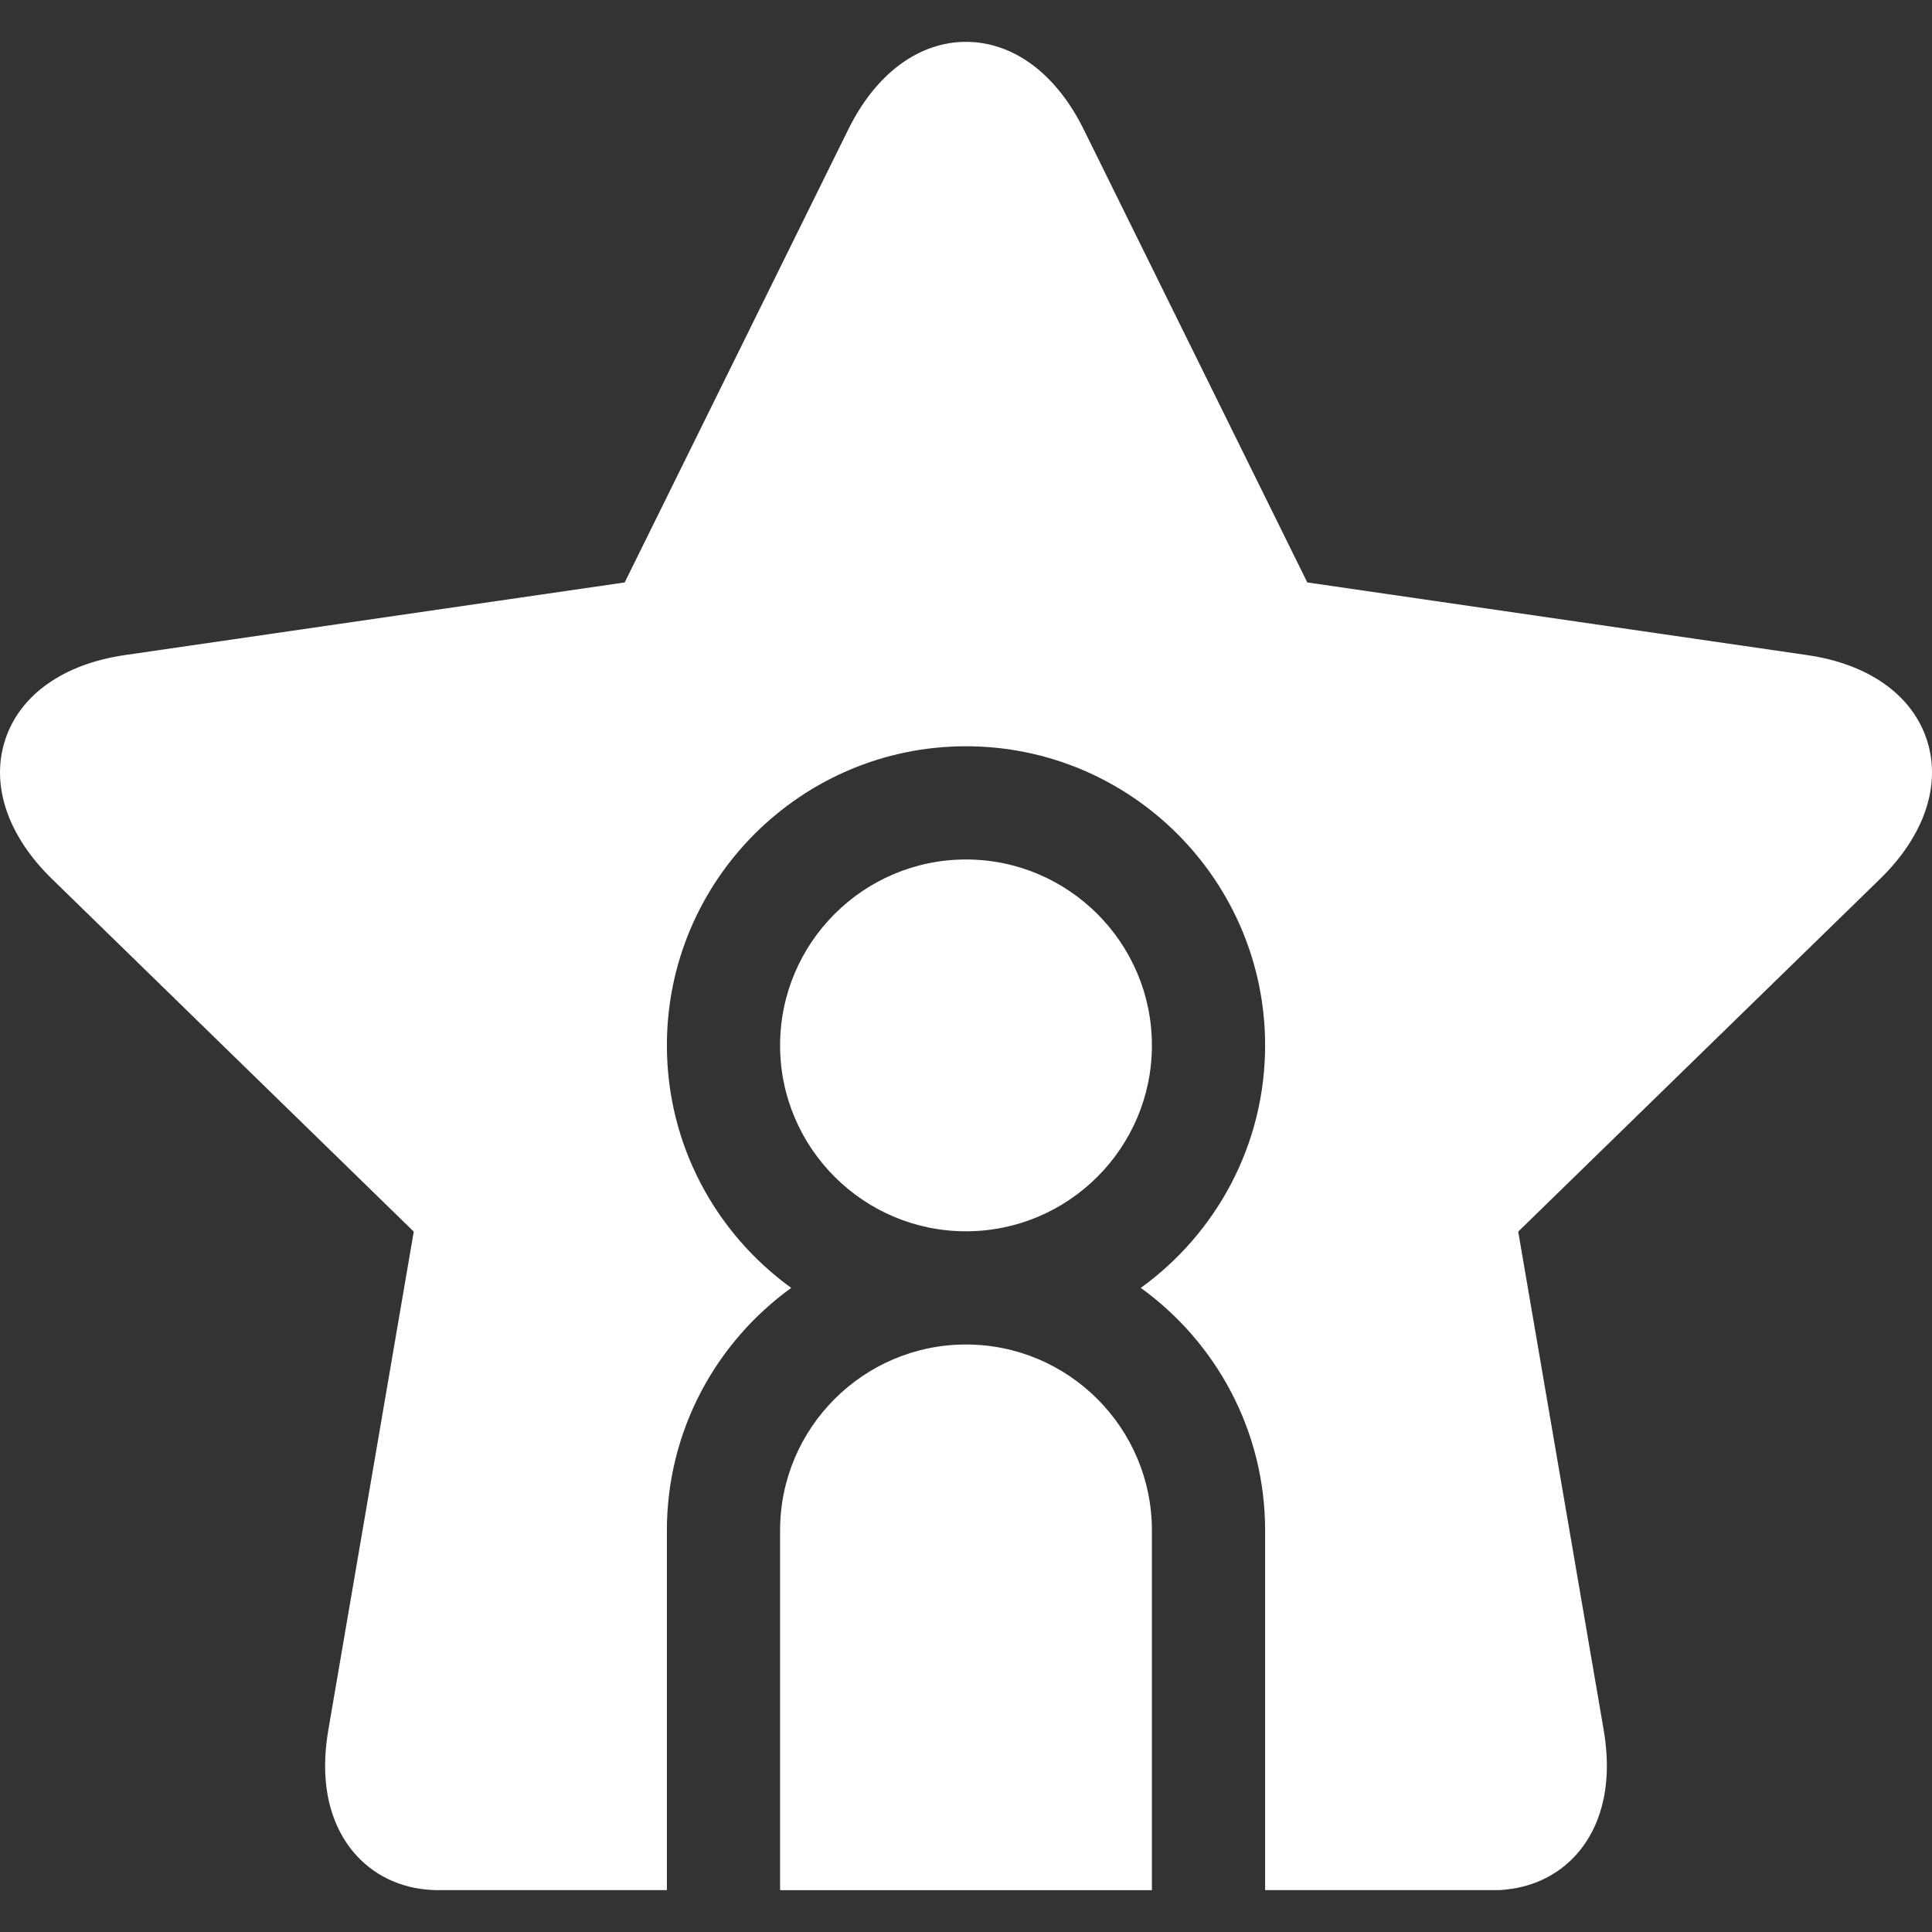
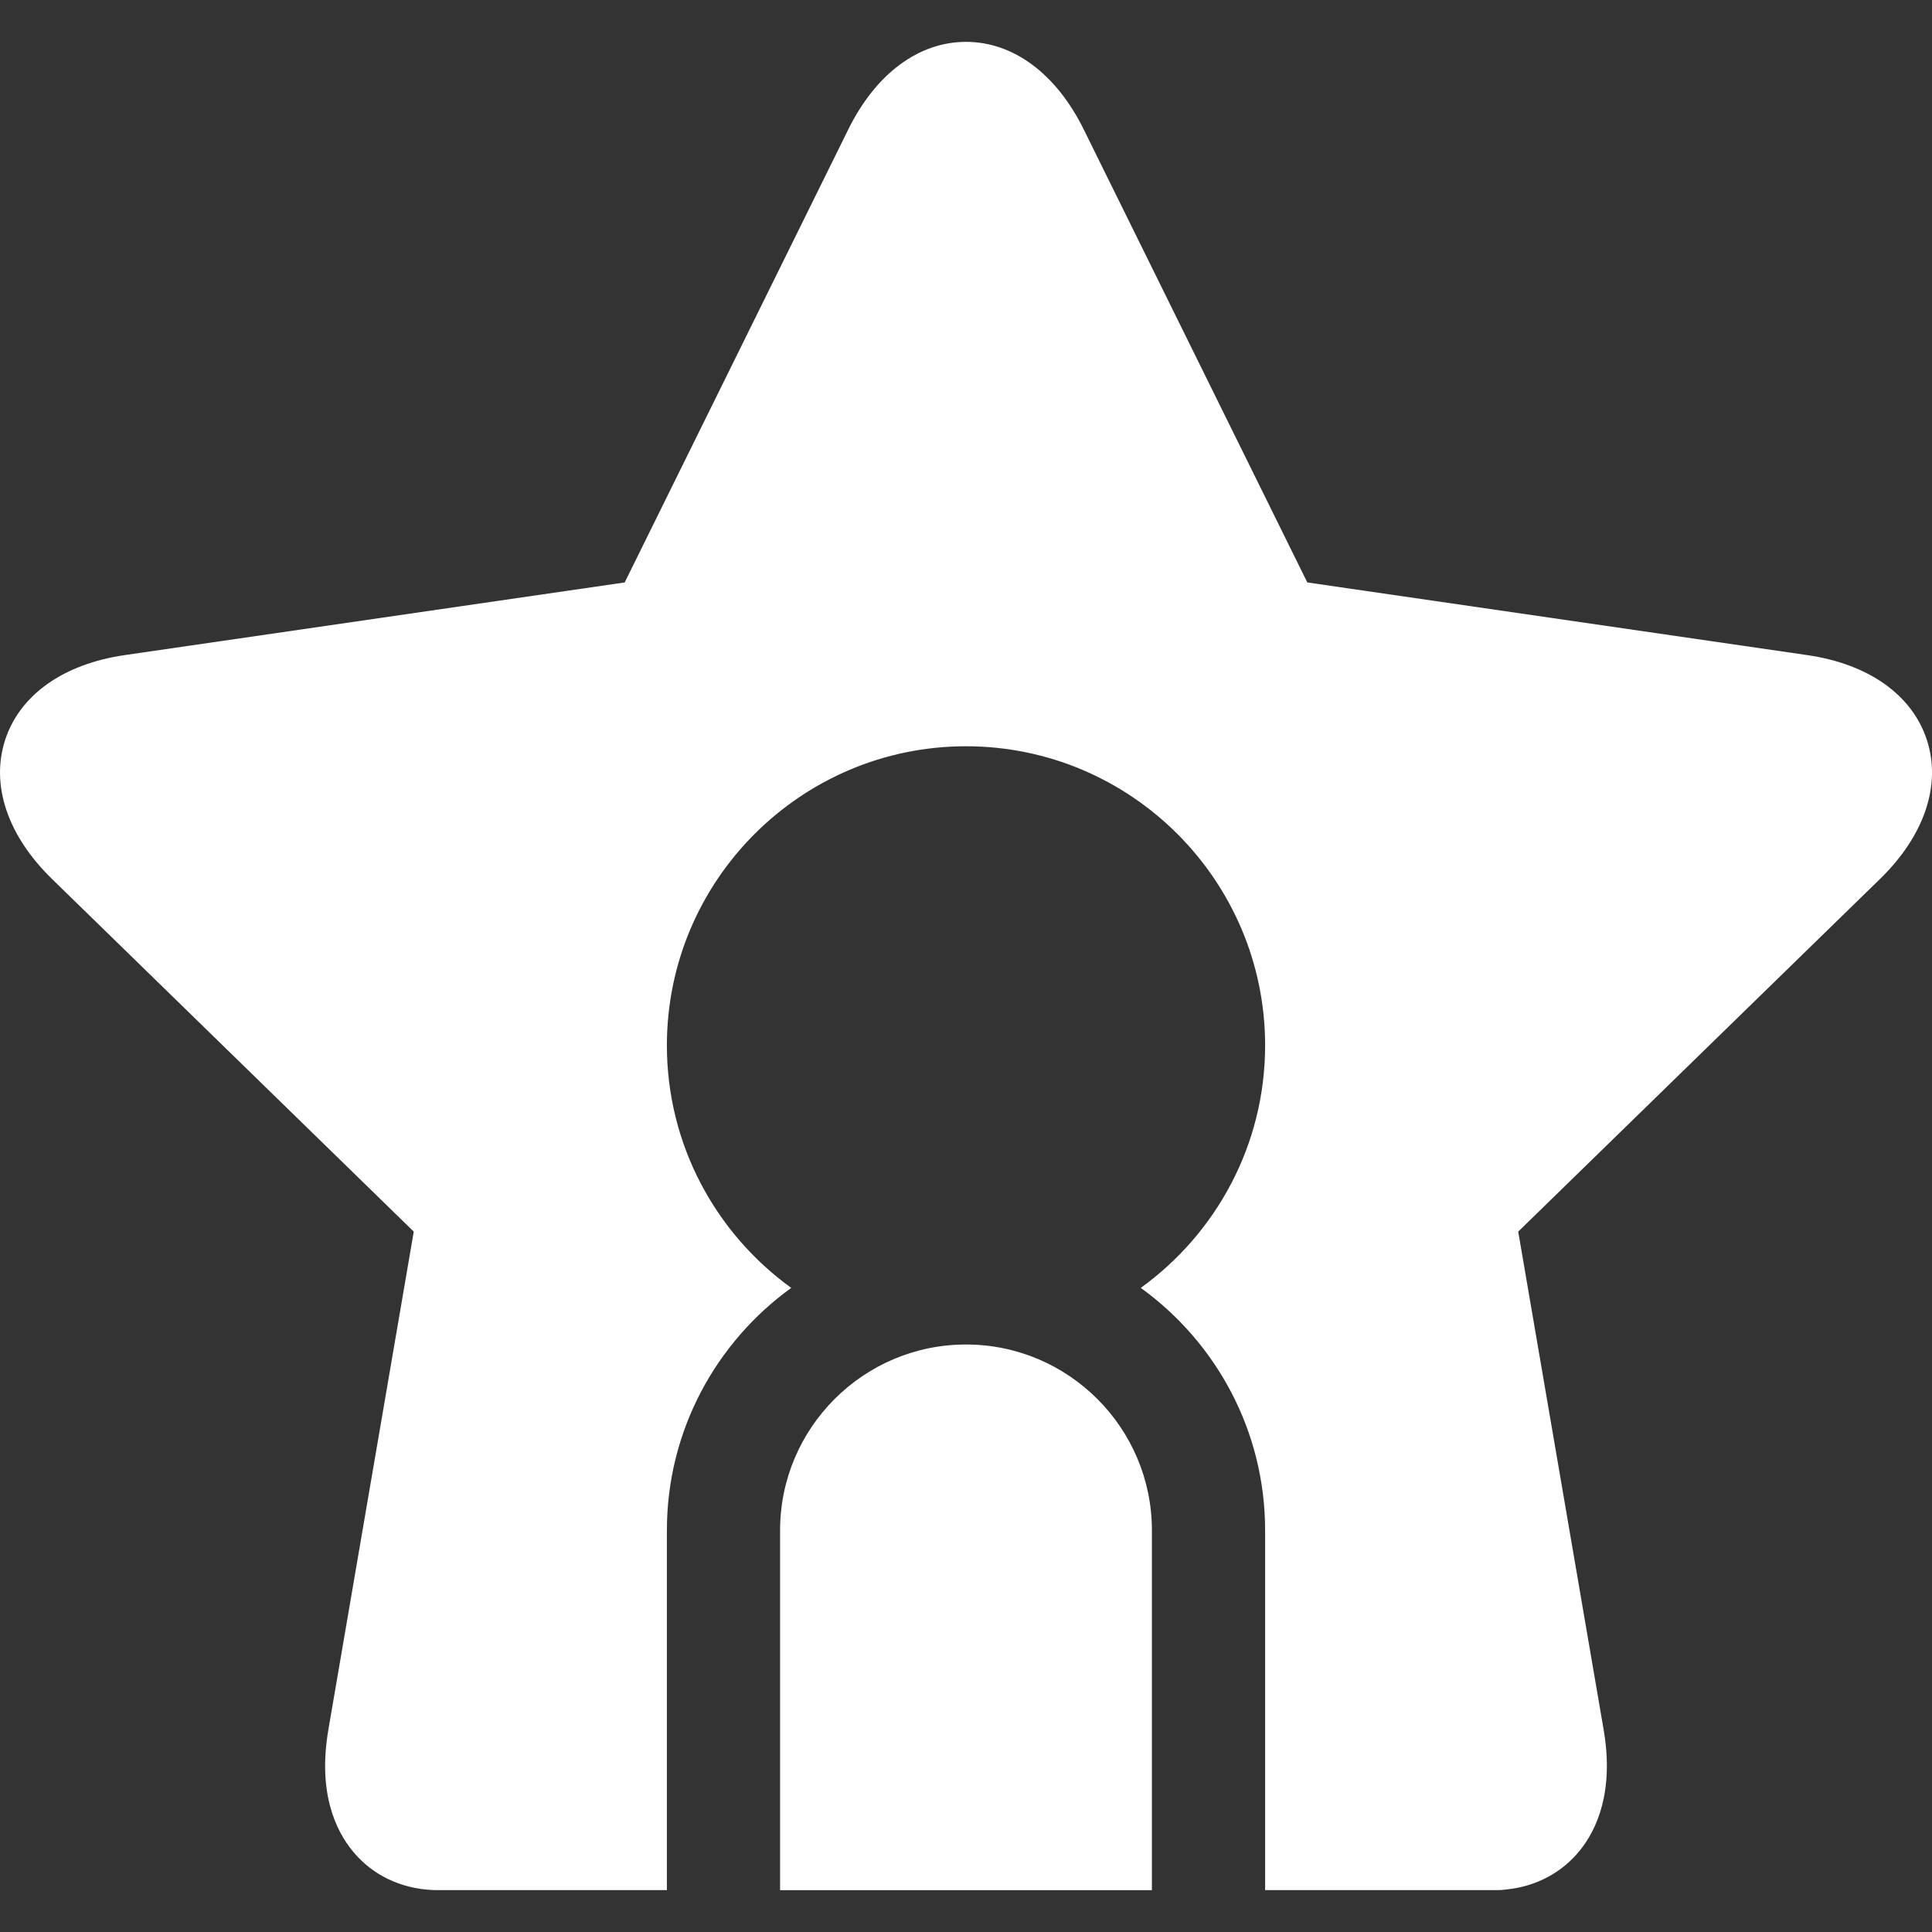
<svg xmlns="http://www.w3.org/2000/svg" id="Capa_1" enable-background="new 0 0 511.994 511.994" height="512" viewBox="0 0 511.994 511.994" width="512" fill="#ffffff">
  <rect x="0" y="0" width="511.994" height="511.994" fill="#333333" stroke="none" />
-   <path d="m305.263 277.035c0-27.166-22.102-49.267-49.268-49.267-27.164 0-49.266 22.101-49.266 49.267s22.102 49.267 49.266 49.267c27.166 0 49.268-22.101 49.268-49.267z" />
  <path d="m255.995 356.302c-27.164 0-49.266 22.101-49.266 49.267v95.333h98.533v-95.333c.001-27.167-22.101-49.267-49.267-49.267z" />
  <path d="m510.637 196.101c-3.878-11.933-15.426-20.131-31.683-22.492l-132.51-19.259-59.261-120.075c-7.273-14.732-18.641-23.183-31.187-23.183-12.547 0-23.913 8.451-31.183 23.184l-59.265 120.074-132.506 19.258c-16.26 2.362-27.809 10.562-31.685 22.496-3.877 11.934.647 25.354 12.413 36.82l95.879 93.464-22.627 131.975c-2.861 16.684 1.945 26.748 6.481 32.253 5.149 6.25 12.625 9.872 21.114 10.248.35.024.702.037 1.058.037h61.055v-95.333c0-26.426 13.011-49.856 32.949-64.267-19.938-14.41-32.949-37.841-32.949-64.267 0-43.708 35.559-79.267 79.266-79.267 43.709 0 79.268 35.559 79.268 79.267 0 26.426-13.01 49.856-32.949 64.267 19.939 14.41 32.949 37.841 32.949 64.267v95.333h61.576c.752 0 1.491-.056 2.213-.163 7.934-.763 14.885-4.437 19.691-10.44 4.397-5.493 9.047-15.491 6.227-31.935l-22.635-131.975 95.891-93.465c11.764-11.467 16.288-24.889 12.41-36.822z" />
</svg>